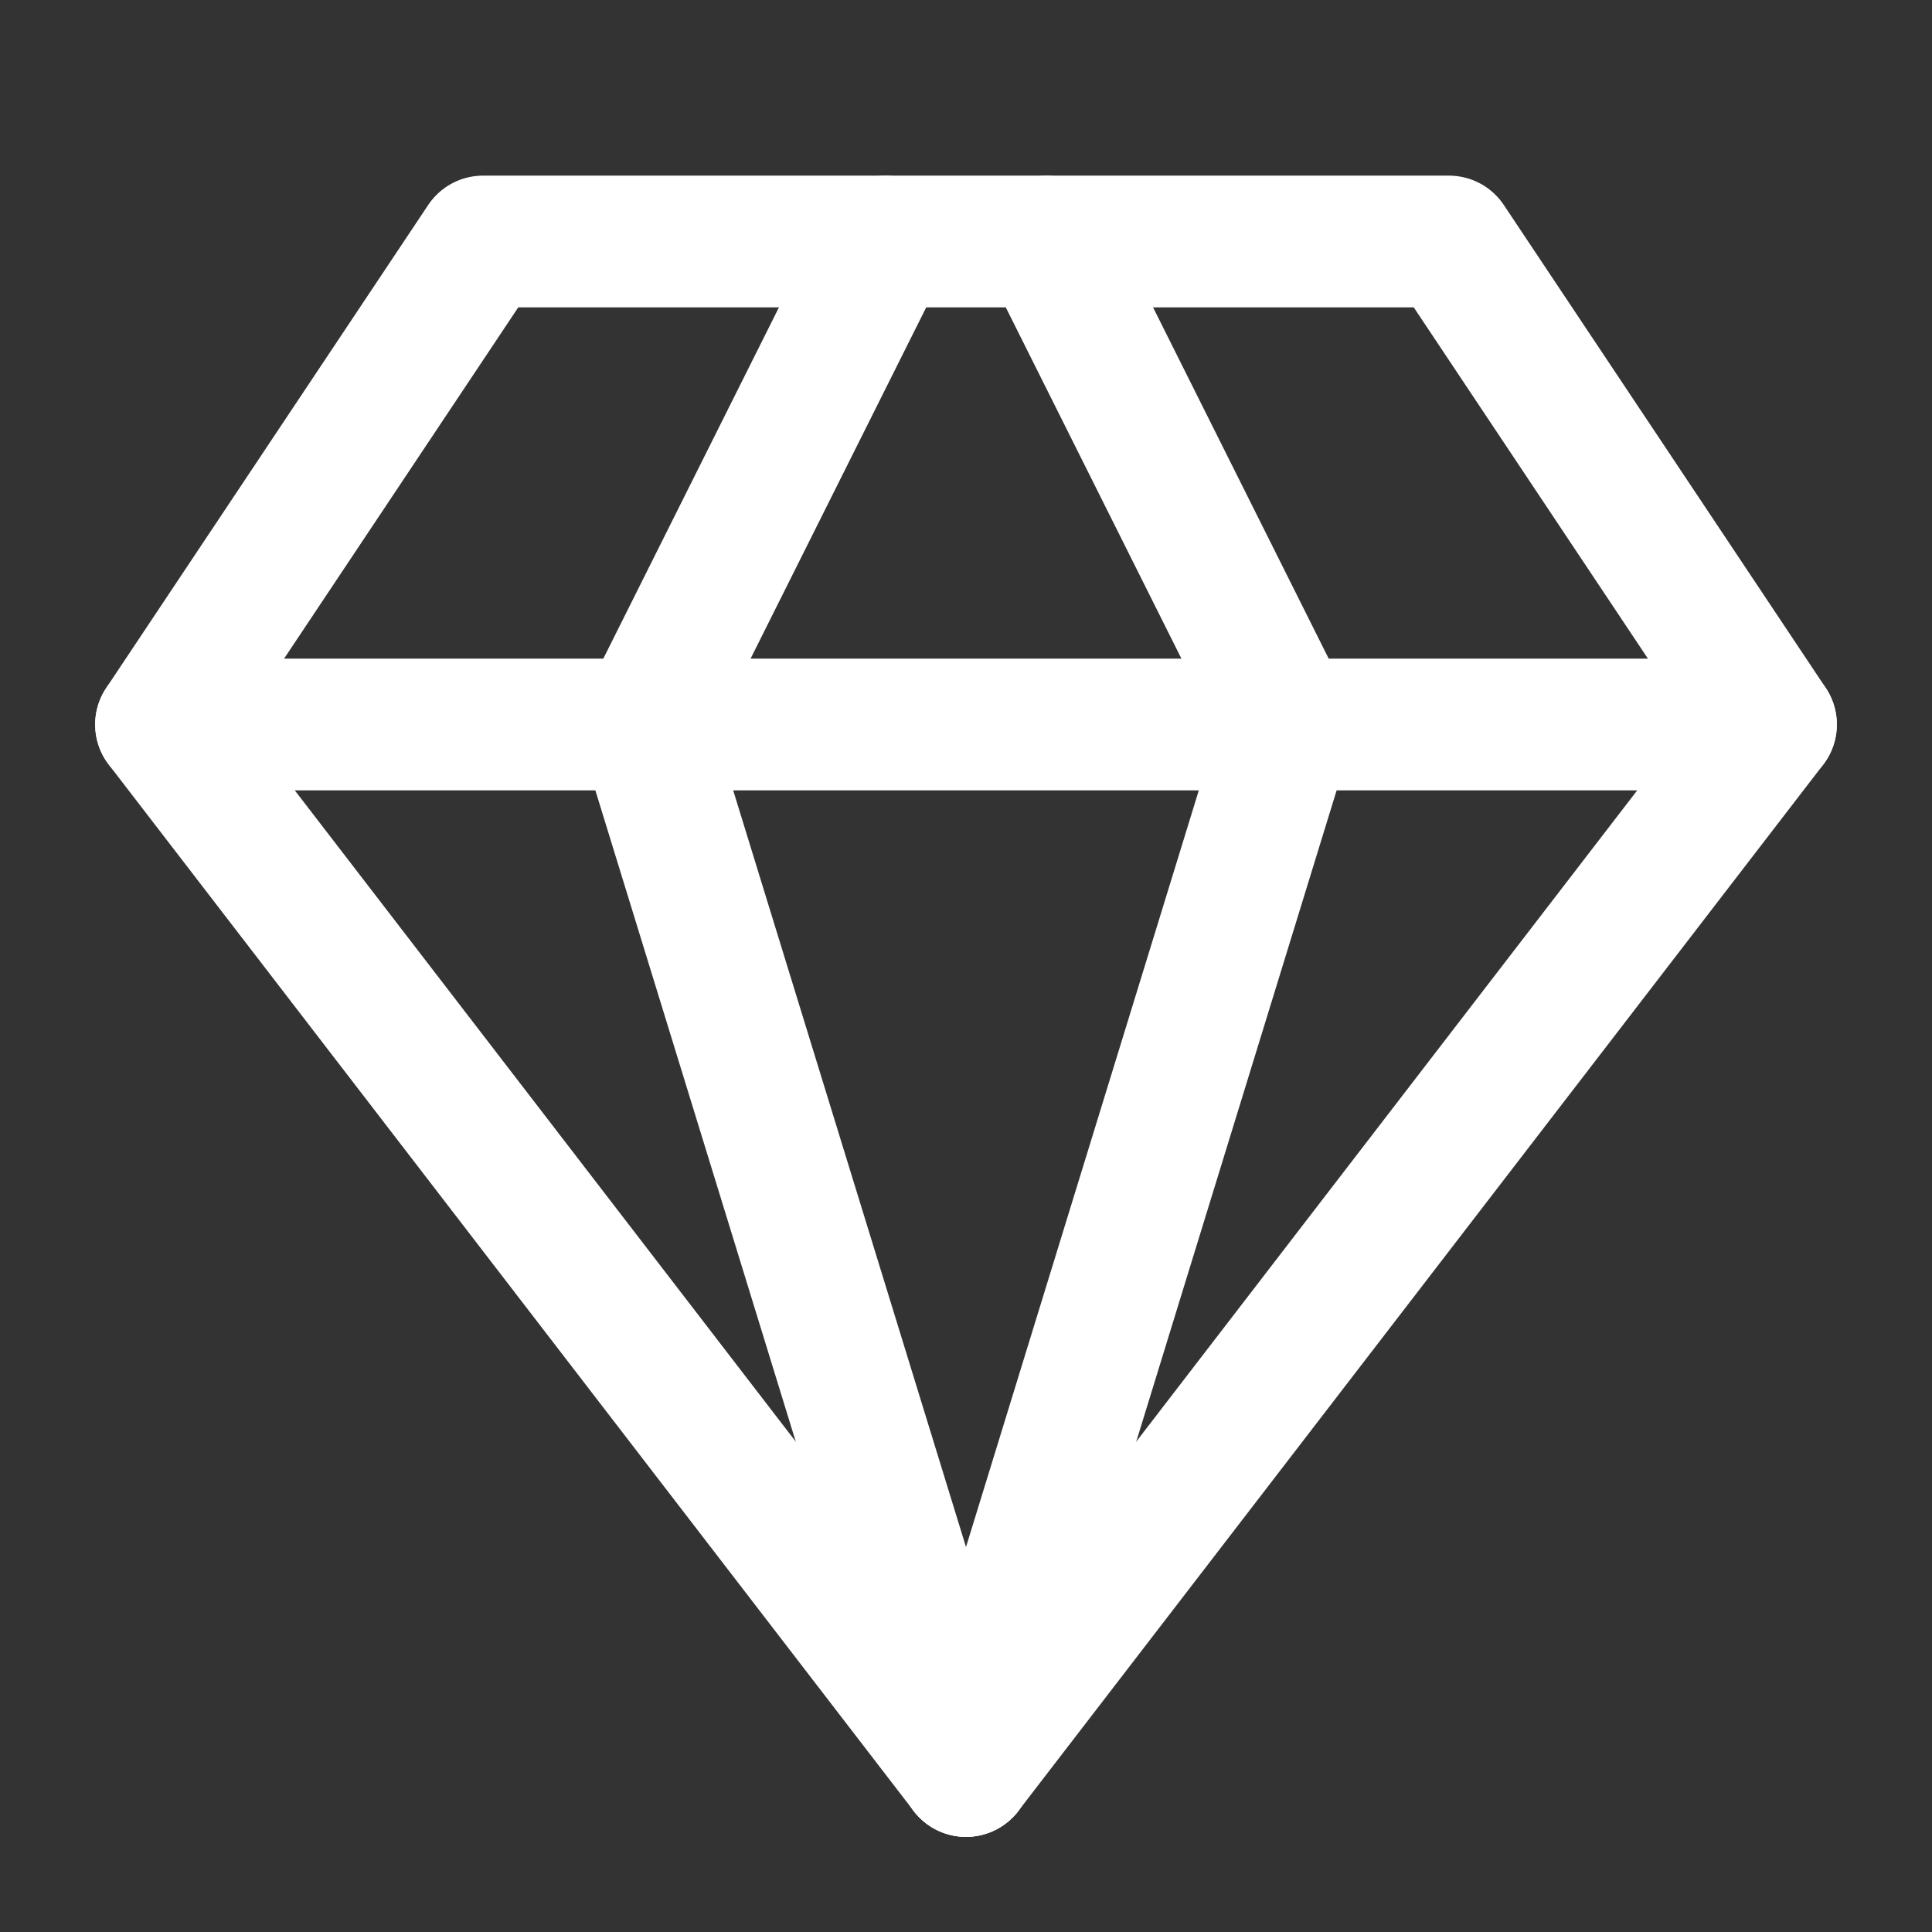
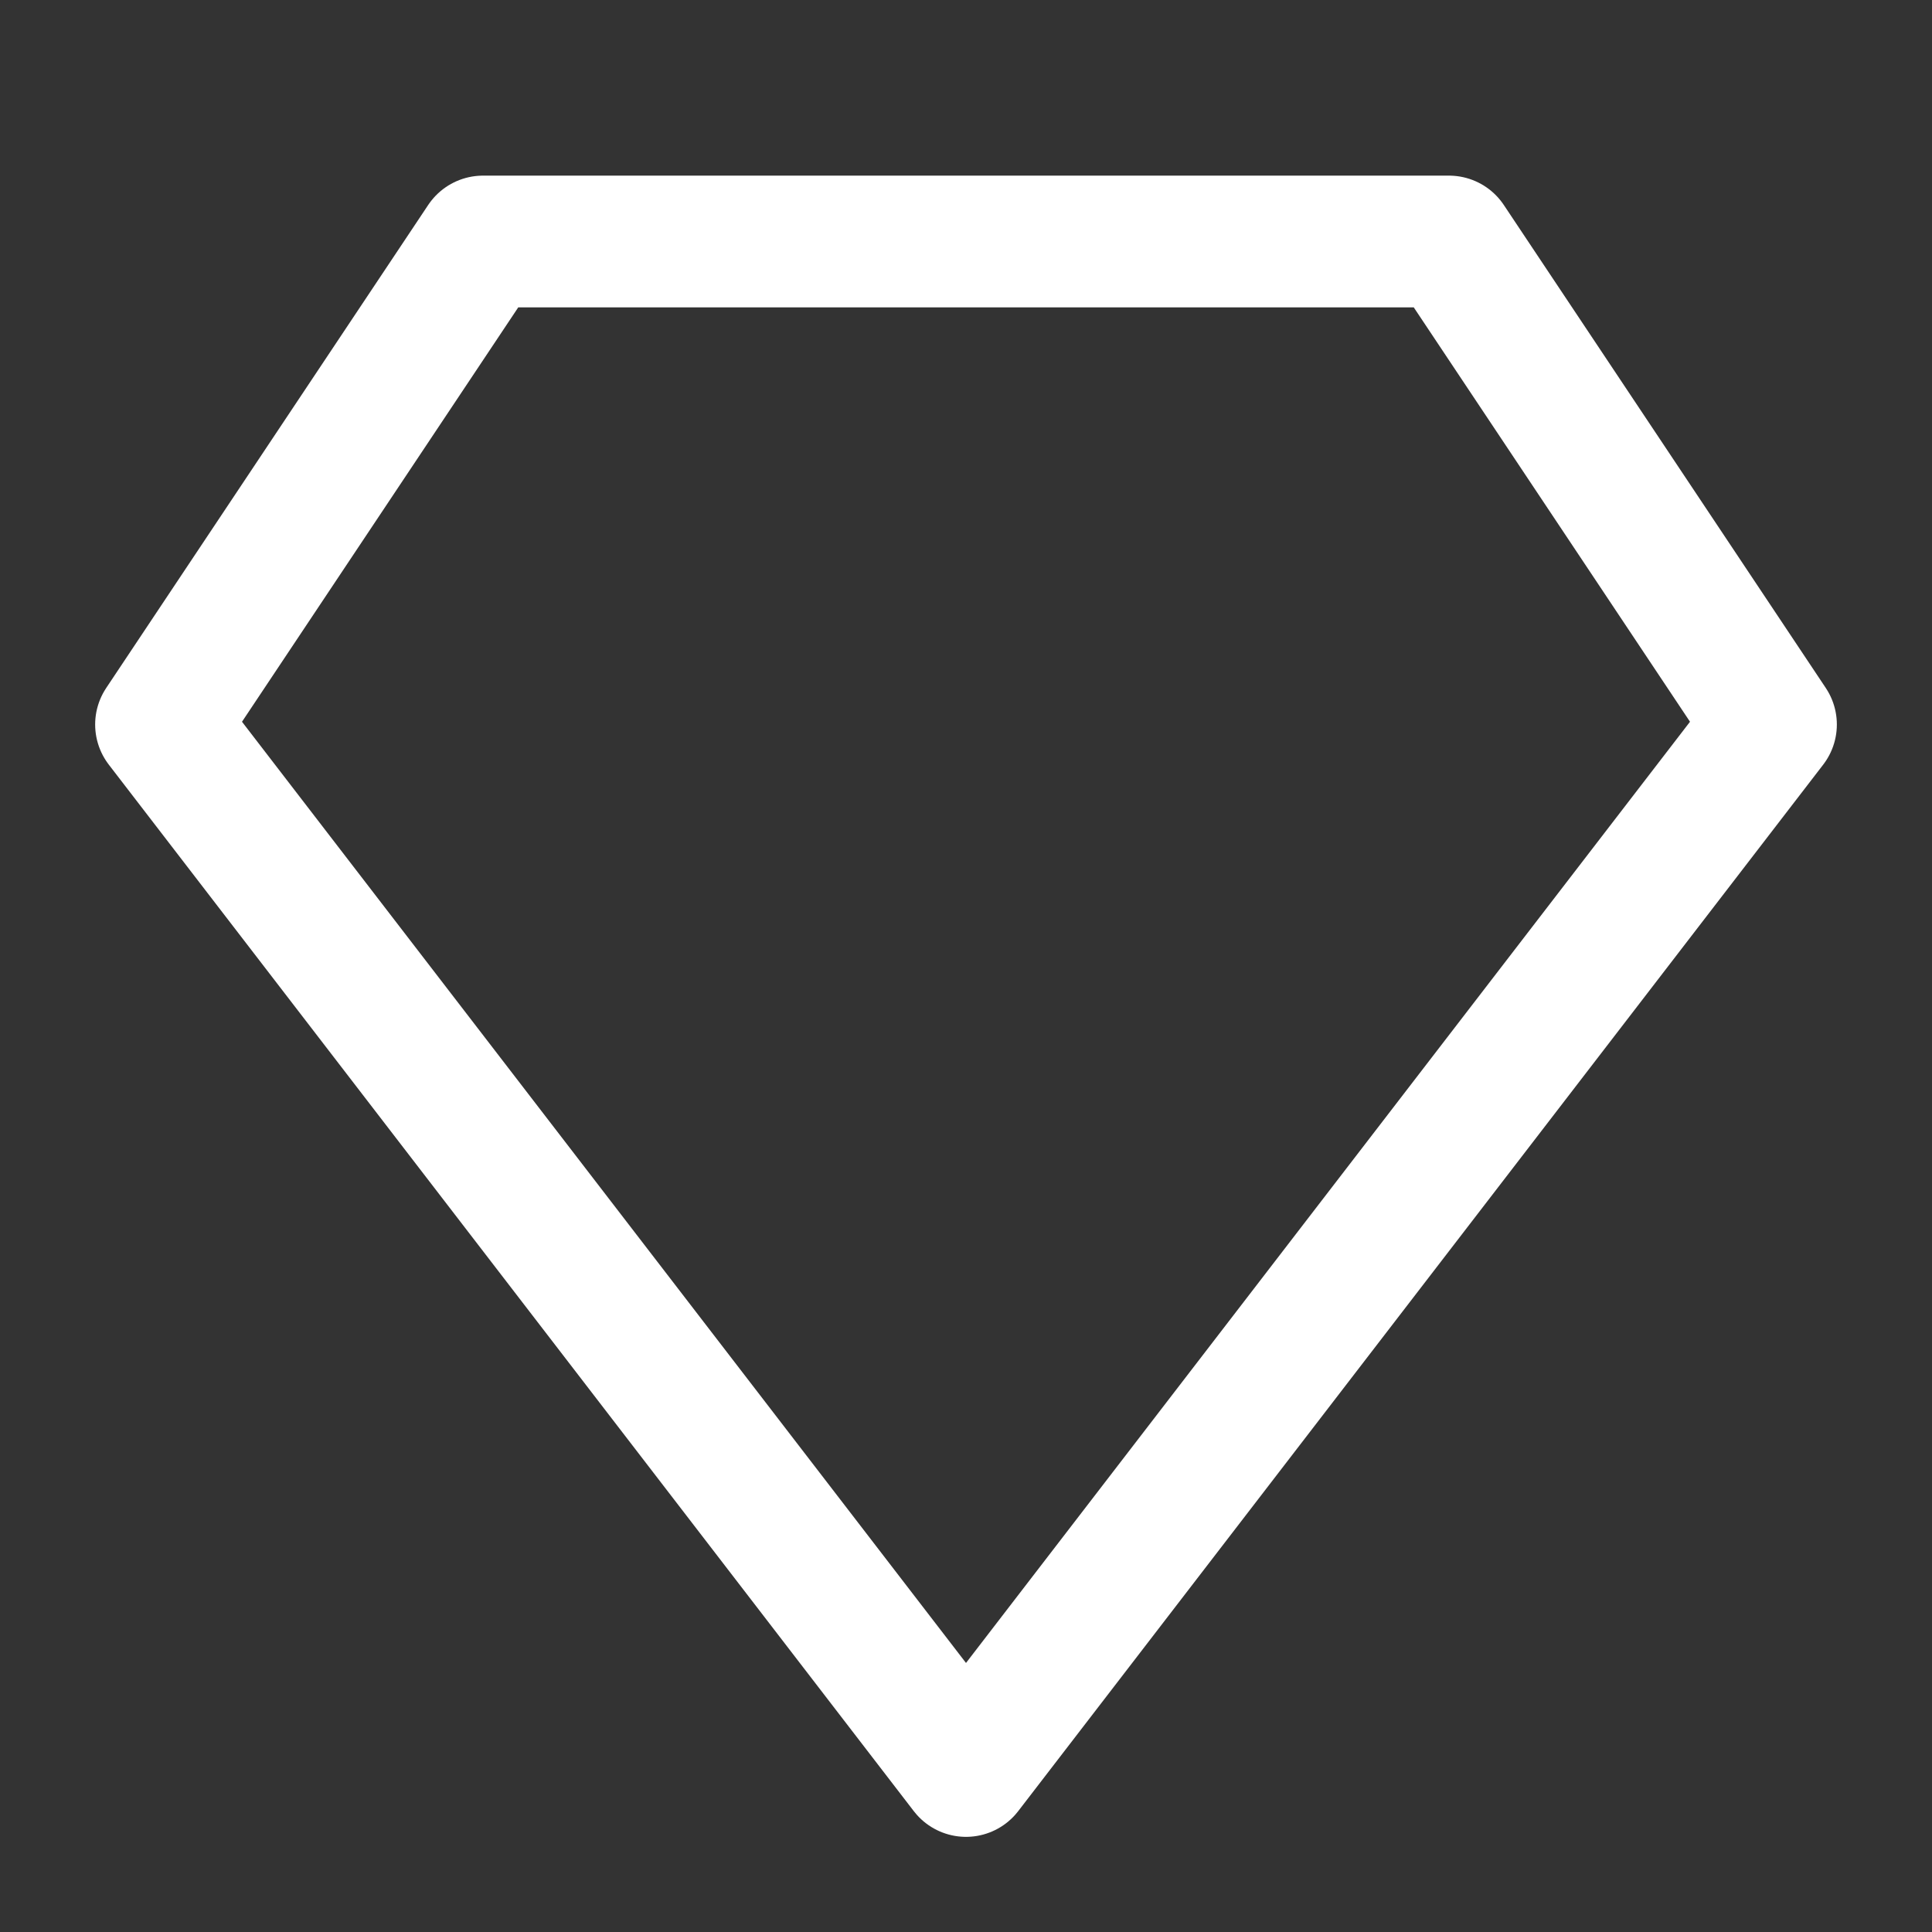
<svg xmlns="http://www.w3.org/2000/svg" width="44" height="44" viewBox="0 0 44 44" fill="none">
  <rect x="0" y="0" width="44" height="44" fill="#333333" stroke="none" />
  <g id="gem">
    <path id="Vector" d="M11 5.5H33L40.333 16.5L22 40.333L3.667 16.5L11 5.5Z" stroke="white" stroke-width="3" stroke-linecap="round" stroke-linejoin="round" />
-     <path id="Vector_2" d="M22 40.333L29.333 16.5L23.833 5.5" stroke="white" stroke-width="3" stroke-linecap="round" stroke-linejoin="round" />
-     <path id="Vector_3" d="M22 40.333L14.667 16.5L20.167 5.5" stroke="white" stroke-width="3" stroke-linecap="round" stroke-linejoin="round" />
-     <path id="Vector_4" d="M3.667 16.5H40.333" stroke="white" stroke-width="3" stroke-linecap="round" stroke-linejoin="round" />
  </g>
</svg>